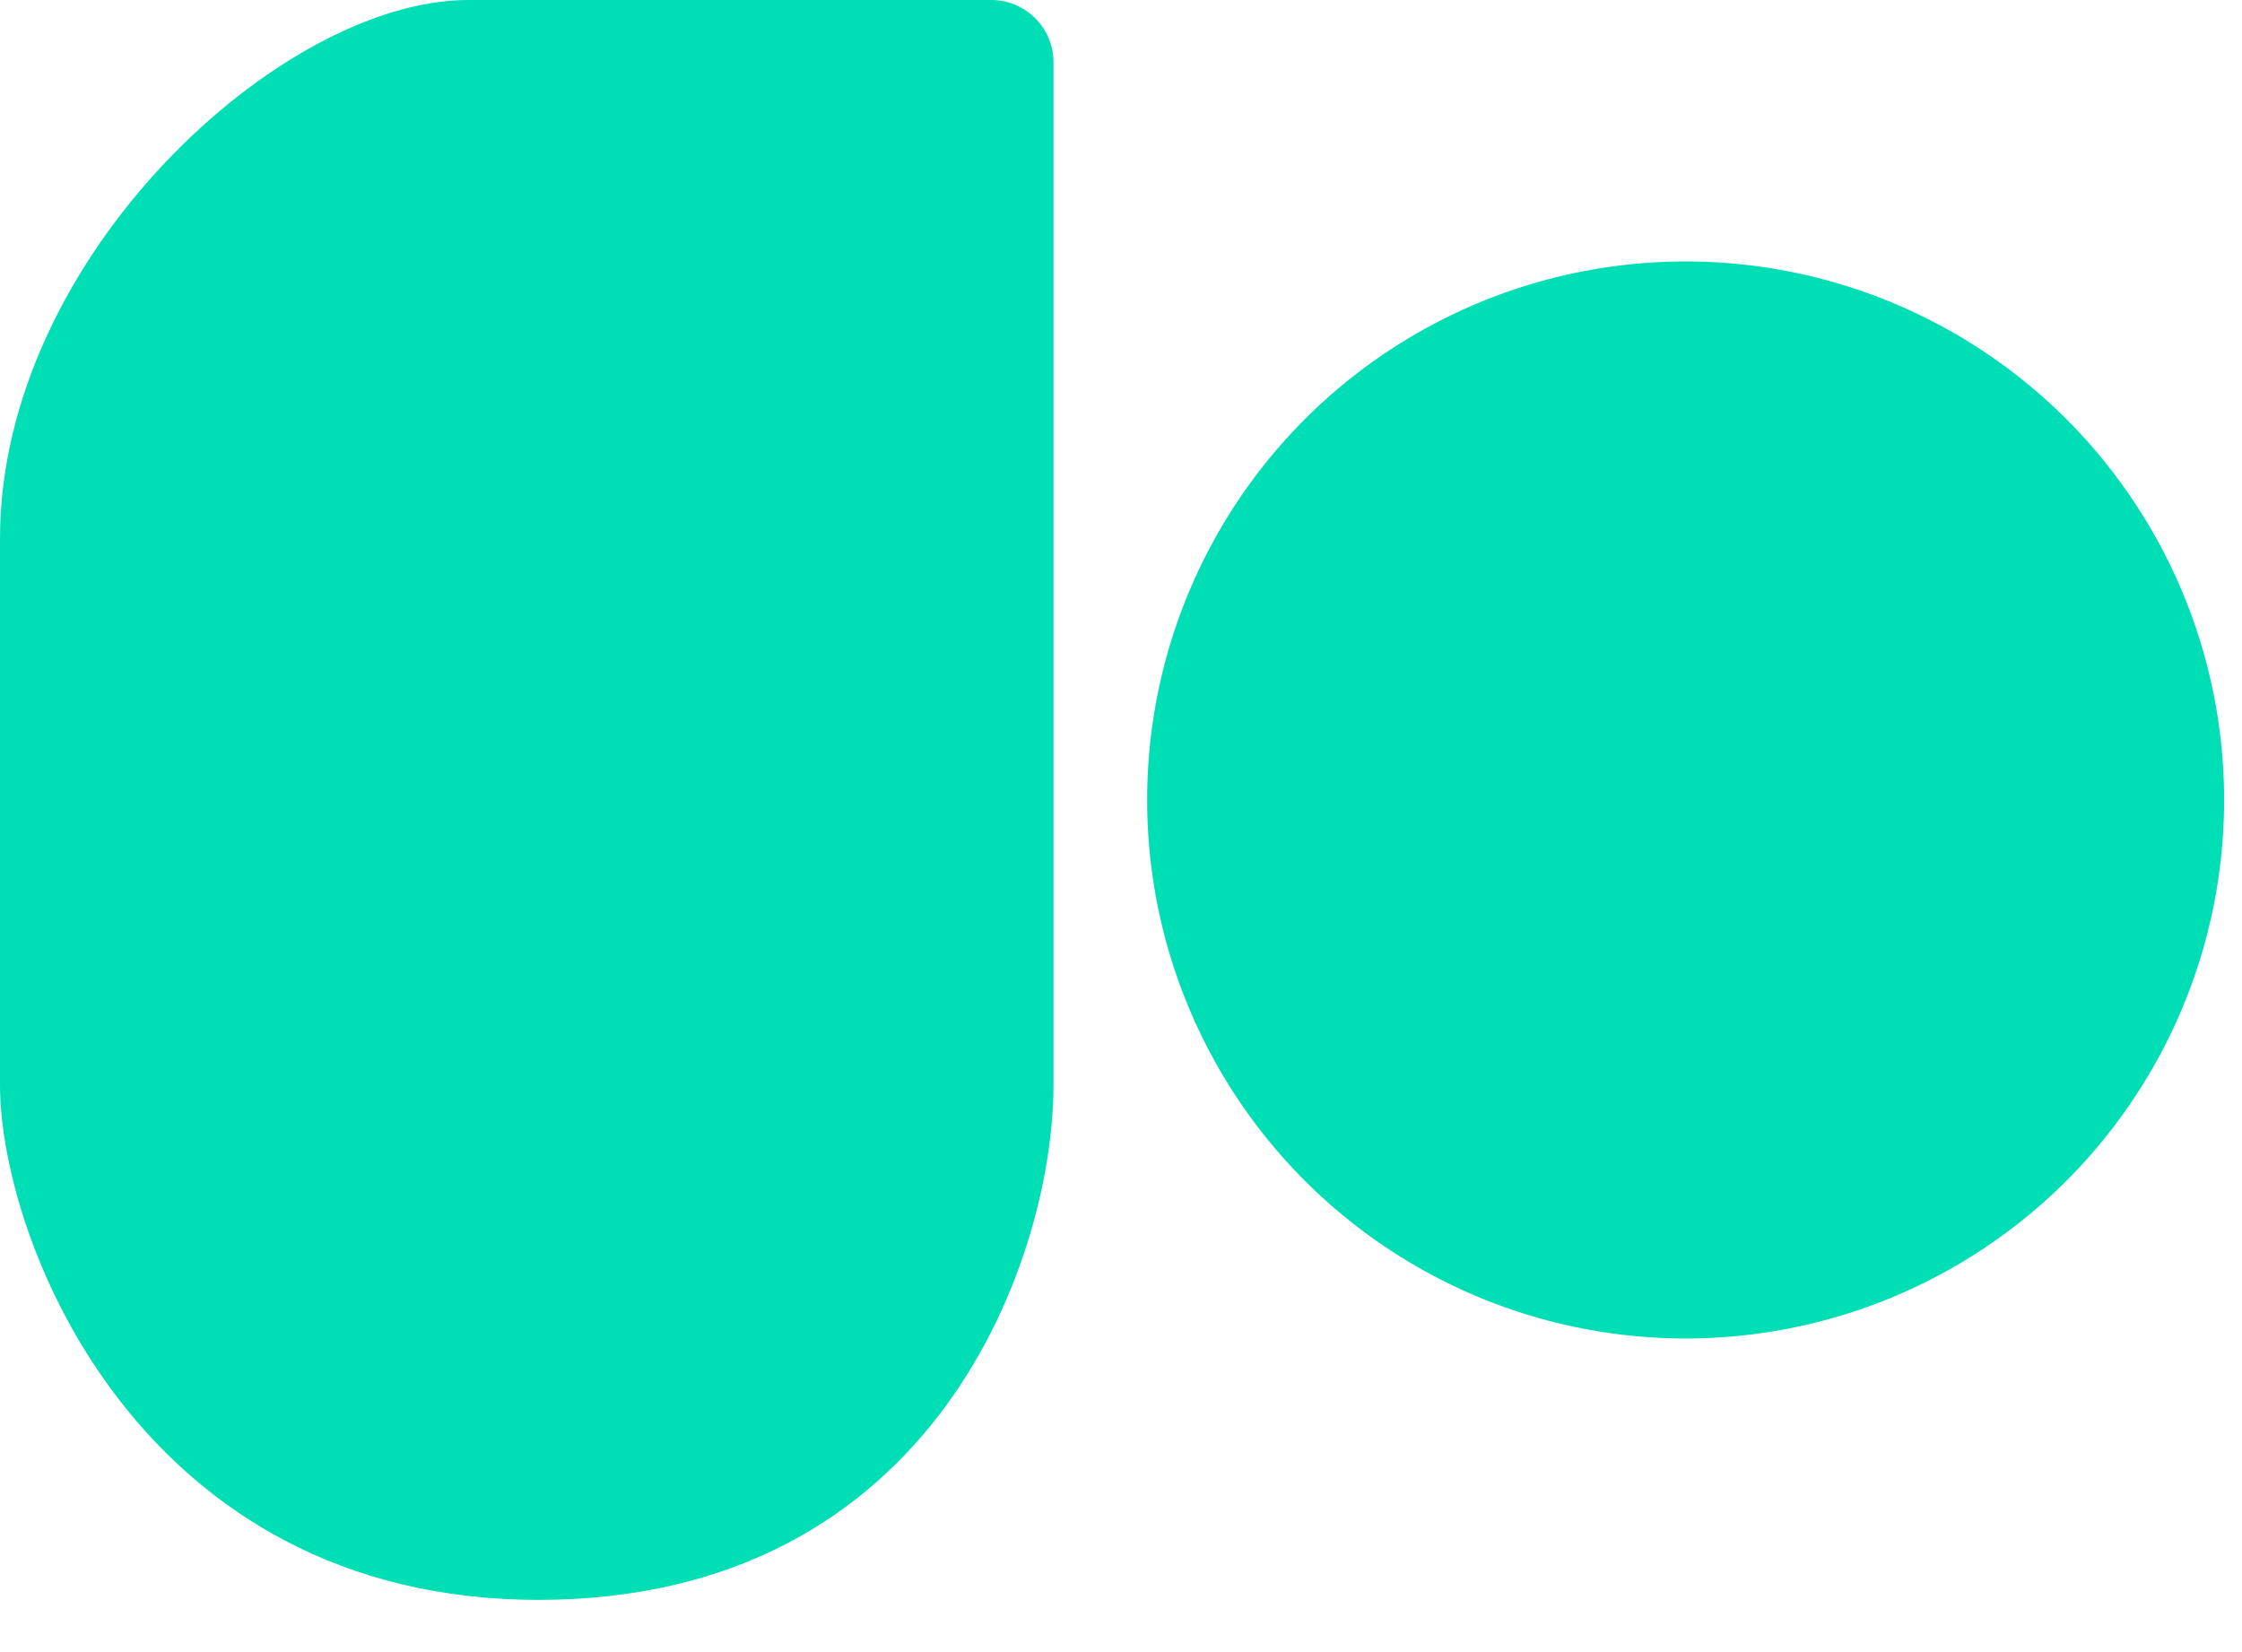
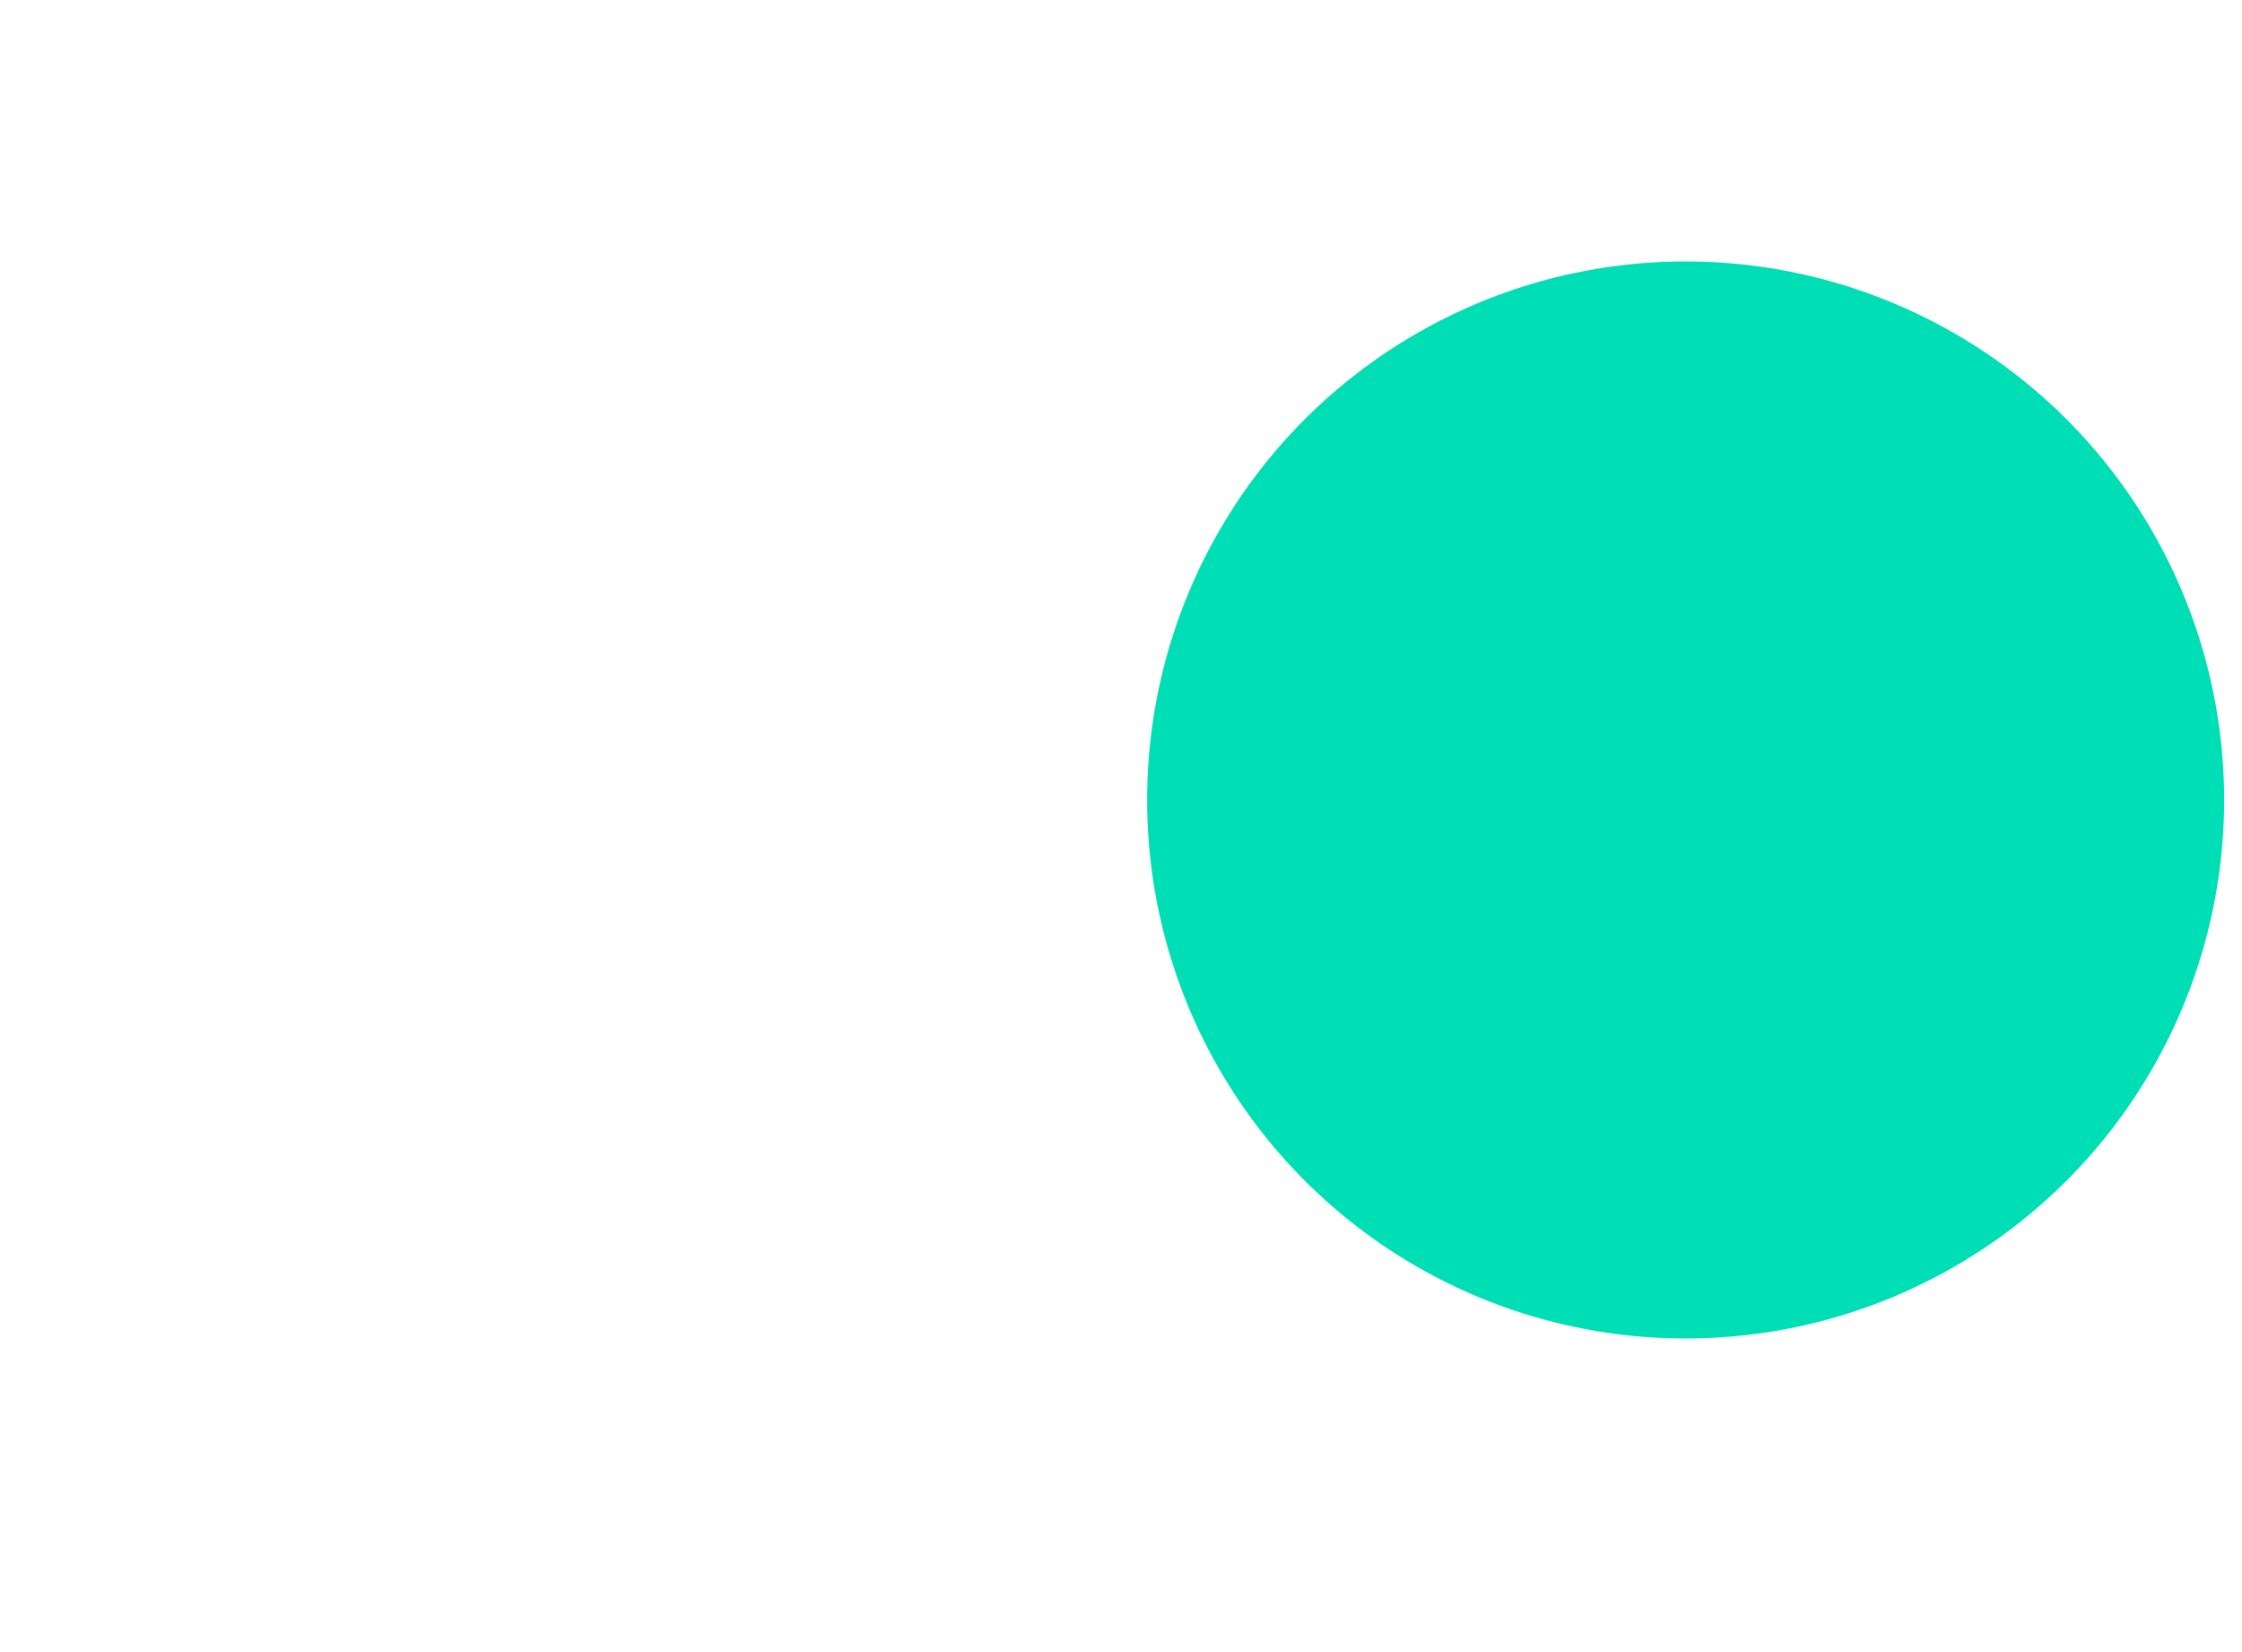
<svg xmlns="http://www.w3.org/2000/svg" fill="none" height="100%" overflow="visible" preserveAspectRatio="none" style="display: block;" viewBox="0 0 38 28" width="100%">
  <g id="Frame 2827">
-     <path d="M7.936 0H16.799C17.384 0 17.856 0.473 17.856 1.058V18.386C17.856 21.295 15.872 27.115 9.127 27.115C2.381 27.115 0 21.031 0 18.386V9.127C0 4.365 4.762 0 7.936 0Z" fill="#00DEB5" id="Vector 23" />
    <circle cx="28.57" cy="13.558" fill="#00DEB5" id="Ellipse 59" r="9.127" />
  </g>
</svg>